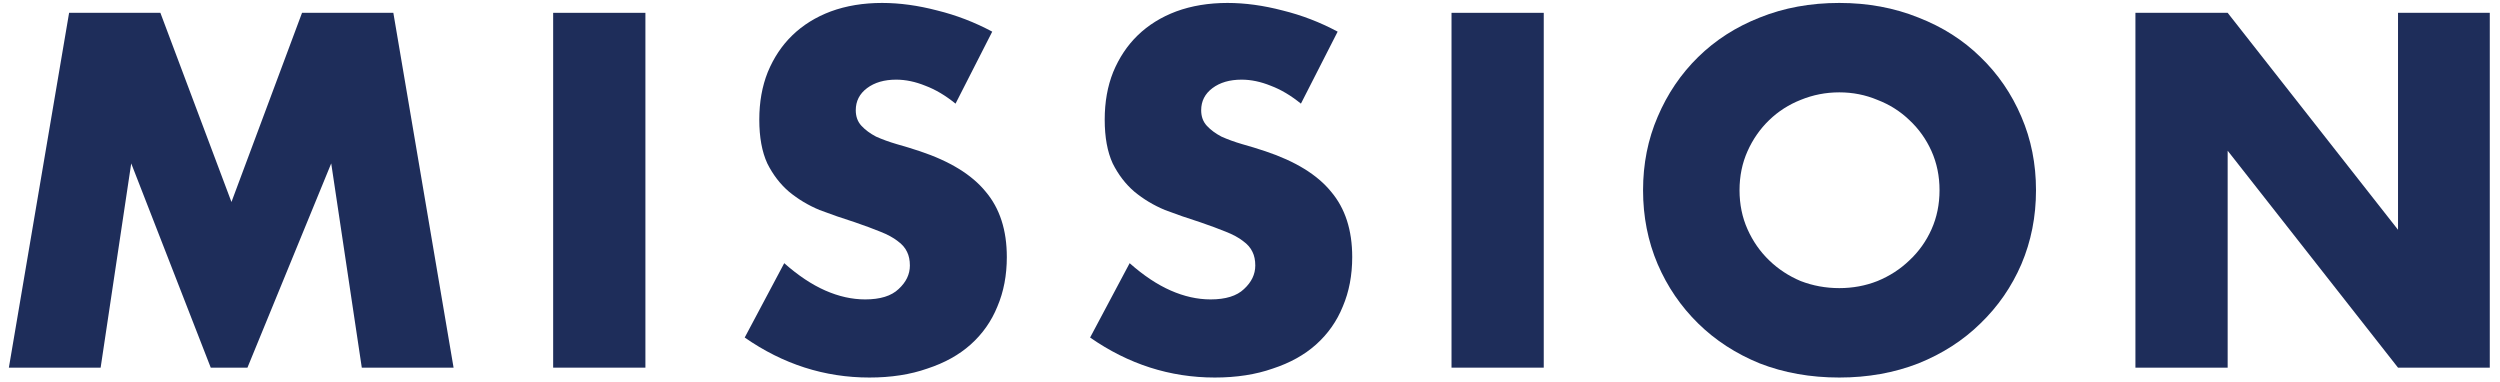
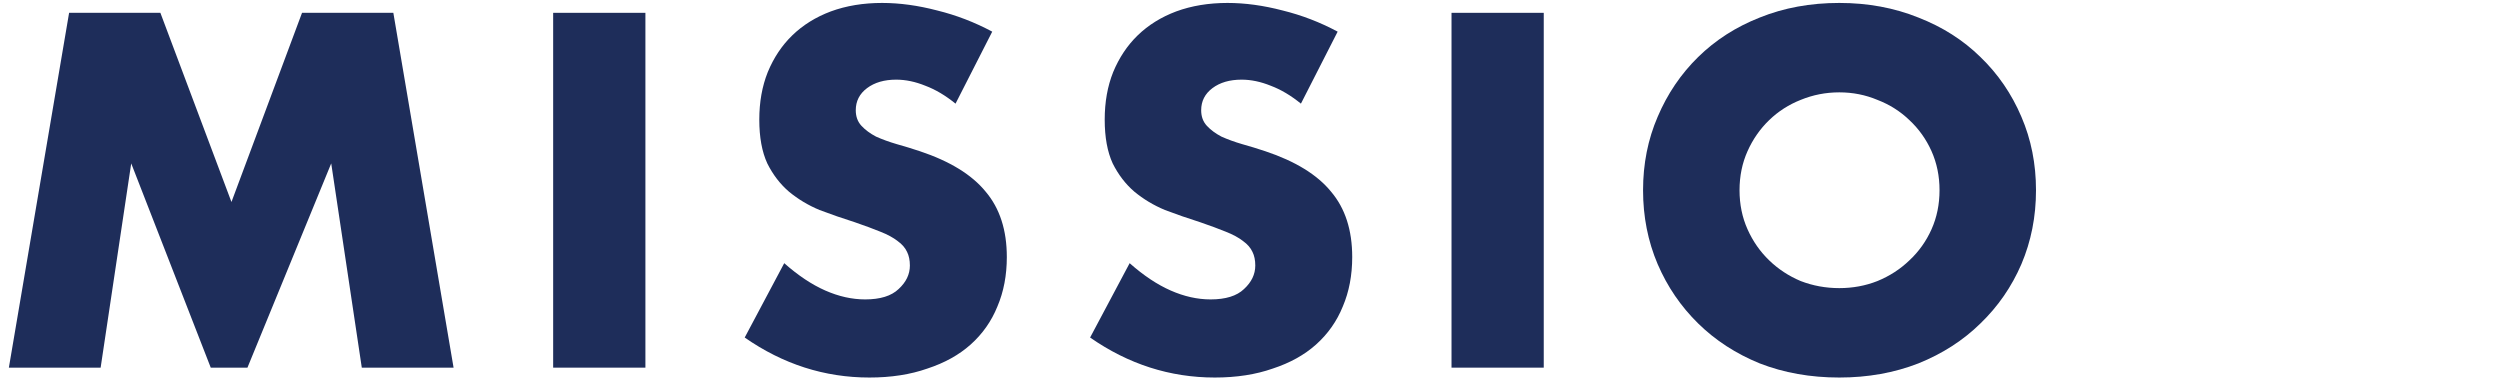
<svg xmlns="http://www.w3.org/2000/svg" width="170" height="26" viewBox="0 0 170 26" fill="none">
  <path d="M0.603 25L4.699 0.872H10.906L15.739 13.736L20.538 0.872H26.747L30.843 25H24.602L22.523 11.112L16.826 25H14.331L8.923 11.112L6.843 25H0.603Z" fill="#1E2D5A" />
  <path d="M43.888 0.872V25H37.615V0.872H43.888Z" fill="#1E2D5A" />
  <path d="M64.976 7.048C64.293 6.493 63.611 6.088 62.928 5.832C62.245 5.555 61.584 5.416 60.944 5.416C60.133 5.416 59.472 5.608 58.96 5.992C58.448 6.376 58.192 6.877 58.192 7.496C58.192 7.923 58.32 8.275 58.576 8.552C58.832 8.829 59.163 9.075 59.568 9.288C59.995 9.48 60.464 9.651 60.976 9.8C61.509 9.949 62.032 10.109 62.544 10.28C64.592 10.963 66.085 11.88 67.024 13.032C67.984 14.163 68.464 15.645 68.464 17.48C68.464 18.717 68.251 19.837 67.824 20.84C67.419 21.843 66.811 22.707 66 23.432C65.211 24.136 64.229 24.68 63.056 25.064C61.904 25.469 60.592 25.672 59.12 25.672C56.069 25.672 53.243 24.765 50.64 22.952L53.328 17.896C54.267 18.728 55.195 19.347 56.112 19.752C57.029 20.157 57.936 20.36 58.832 20.36C59.856 20.36 60.613 20.125 61.104 19.656C61.616 19.187 61.872 18.653 61.872 18.056C61.872 17.693 61.808 17.384 61.68 17.128C61.552 16.851 61.339 16.605 61.04 16.392C60.741 16.157 60.347 15.944 59.856 15.752C59.387 15.56 58.811 15.347 58.128 15.112C57.317 14.856 56.517 14.579 55.728 14.28C54.96 13.96 54.267 13.544 53.648 13.032C53.051 12.52 52.56 11.88 52.176 11.112C51.813 10.323 51.632 9.331 51.632 8.136C51.632 6.941 51.824 5.864 52.208 4.904C52.613 3.923 53.168 3.091 53.872 2.408C54.597 1.704 55.472 1.16 56.496 0.776C57.541 0.392 58.704 0.2 59.984 0.2C61.179 0.2 62.427 0.371 63.728 0.712C65.029 1.032 66.277 1.512 67.472 2.152L64.976 7.048Z" fill="#1E2D5A" />
  <path d="M88.463 7.048C87.781 6.493 87.098 6.088 86.415 5.832C85.733 5.555 85.072 5.416 84.431 5.416C83.621 5.416 82.96 5.608 82.448 5.992C81.936 6.376 81.68 6.877 81.68 7.496C81.68 7.923 81.808 8.275 82.064 8.552C82.32 8.829 82.65 9.075 83.055 9.288C83.482 9.48 83.951 9.651 84.463 9.8C84.997 9.949 85.519 10.109 86.031 10.28C88.079 10.963 89.573 11.88 90.511 13.032C91.472 14.163 91.951 15.645 91.951 17.48C91.951 18.717 91.738 19.837 91.311 20.84C90.906 21.843 90.298 22.707 89.487 23.432C88.698 24.136 87.717 24.68 86.543 25.064C85.391 25.469 84.079 25.672 82.608 25.672C79.557 25.672 76.73 24.765 74.127 22.952L76.816 17.896C77.754 18.728 78.682 19.347 79.6 19.752C80.517 20.157 81.424 20.36 82.32 20.36C83.344 20.36 84.101 20.125 84.591 19.656C85.103 19.187 85.359 18.653 85.359 18.056C85.359 17.693 85.296 17.384 85.168 17.128C85.04 16.851 84.826 16.605 84.528 16.392C84.229 16.157 83.834 15.944 83.344 15.752C82.874 15.56 82.298 15.347 81.615 15.112C80.805 14.856 80.005 14.579 79.216 14.28C78.448 13.96 77.754 13.544 77.135 13.032C76.538 12.52 76.047 11.88 75.663 11.112C75.301 10.323 75.12 9.331 75.12 8.136C75.12 6.941 75.311 5.864 75.695 4.904C76.101 3.923 76.656 3.091 77.359 2.408C78.085 1.704 78.96 1.16 79.984 0.776C81.029 0.392 82.192 0.2 83.472 0.2C84.666 0.2 85.914 0.371 87.216 0.712C88.517 1.032 89.765 1.512 90.96 2.152L88.463 7.048Z" fill="#1E2D5A" />
  <path d="M104.975 0.872V25H98.703V0.872H104.975Z" fill="#1E2D5A" />
  <path d="M118.288 12.936C118.288 13.896 118.469 14.781 118.832 15.592C119.194 16.403 119.685 17.107 120.304 17.704C120.922 18.301 121.637 18.771 122.448 19.112C123.28 19.432 124.154 19.592 125.072 19.592C125.989 19.592 126.853 19.432 127.664 19.112C128.496 18.771 129.221 18.301 129.84 17.704C130.48 17.107 130.981 16.403 131.344 15.592C131.706 14.781 131.888 13.896 131.888 12.936C131.888 11.976 131.706 11.091 131.344 10.28C130.981 9.469 130.48 8.765 129.84 8.168C129.221 7.571 128.496 7.112 127.664 6.792C126.853 6.451 125.989 6.28 125.072 6.28C124.154 6.28 123.28 6.451 122.448 6.792C121.637 7.112 120.922 7.571 120.304 8.168C119.685 8.765 119.194 9.469 118.832 10.28C118.469 11.091 118.288 11.976 118.288 12.936ZM111.728 12.936C111.728 11.144 112.058 9.48 112.72 7.944C113.381 6.387 114.298 5.032 115.472 3.88C116.645 2.728 118.042 1.832 119.664 1.192C121.306 0.531 123.109 0.2 125.072 0.2C127.013 0.2 128.805 0.531 130.448 1.192C132.09 1.832 133.498 2.728 134.672 3.88C135.866 5.032 136.794 6.387 137.456 7.944C138.117 9.48 138.448 11.144 138.448 12.936C138.448 14.728 138.117 16.403 137.456 17.96C136.794 19.496 135.866 20.84 134.672 21.992C133.498 23.144 132.09 24.051 130.448 24.712C128.805 25.352 127.013 25.672 125.072 25.672C123.109 25.672 121.306 25.352 119.664 24.712C118.042 24.051 116.645 23.144 115.472 21.992C114.298 20.84 113.381 19.496 112.72 17.96C112.058 16.403 111.728 14.728 111.728 12.936Z" fill="#1E2D5A" />
-   <path d="M145.209 25V0.872H151.481L163.065 15.624V0.872H169.305V25H163.065L151.481 10.248V25H145.209Z" fill="#1E2D5A" />
</svg>